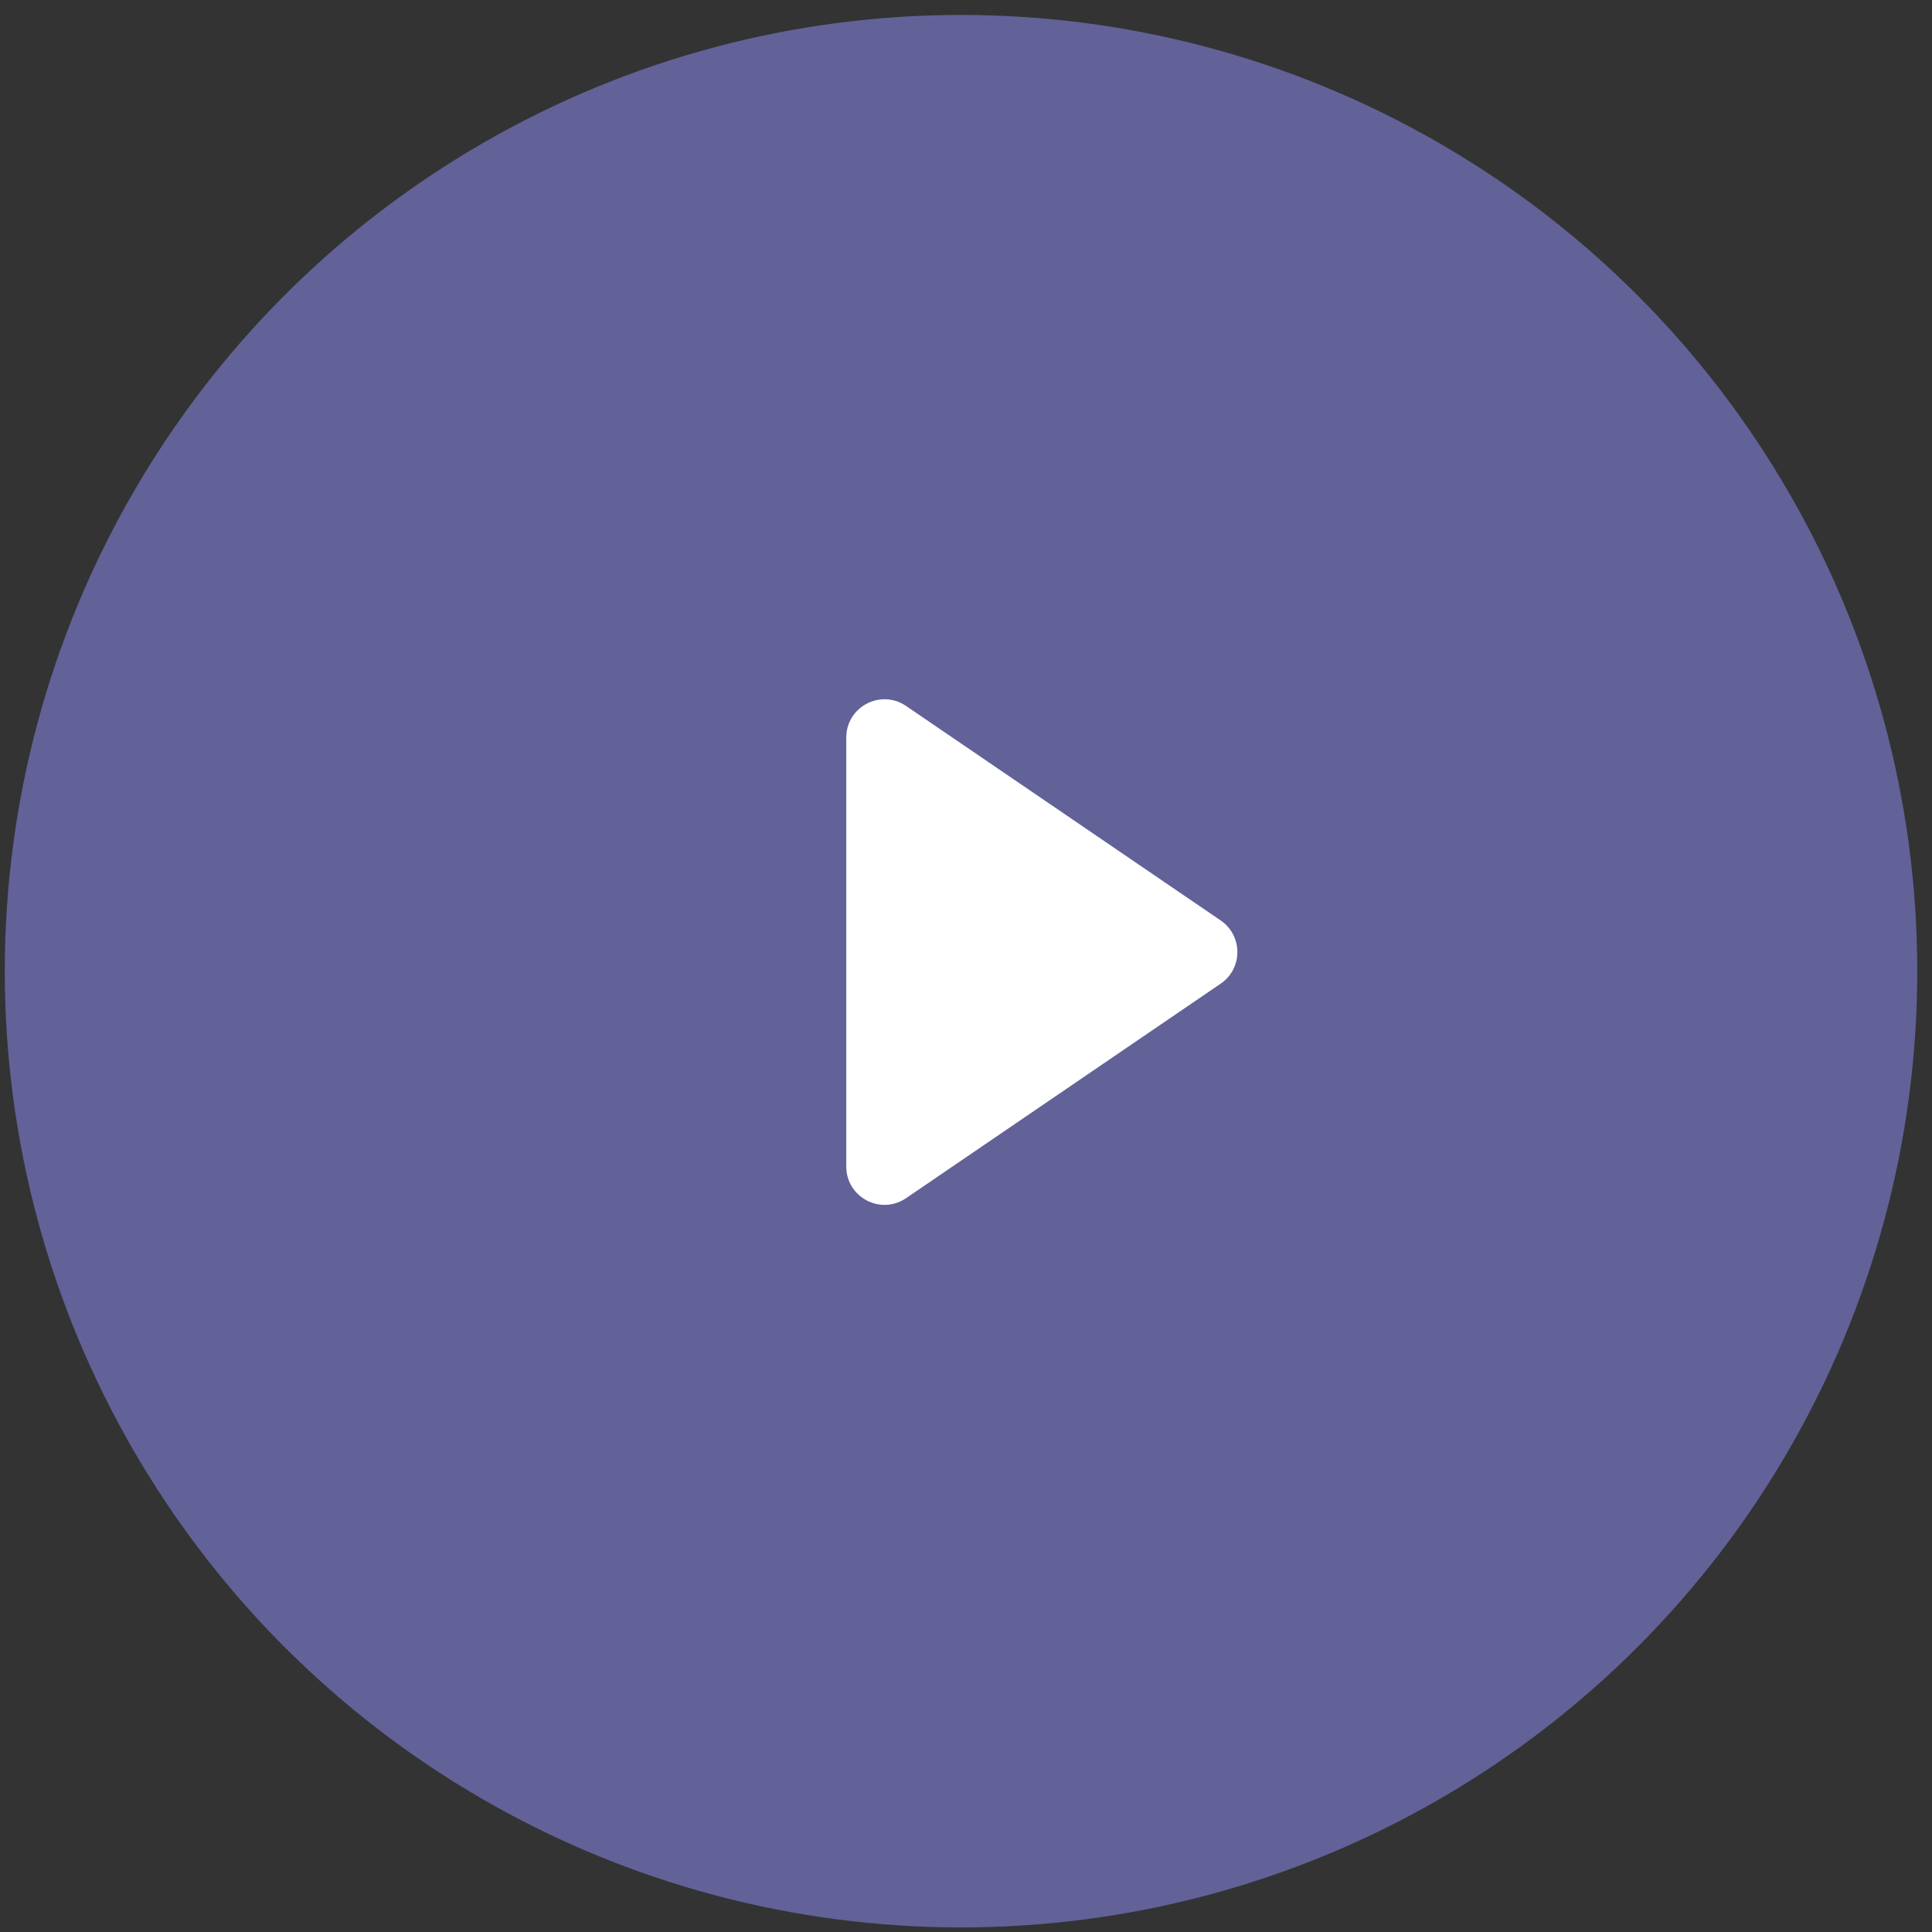
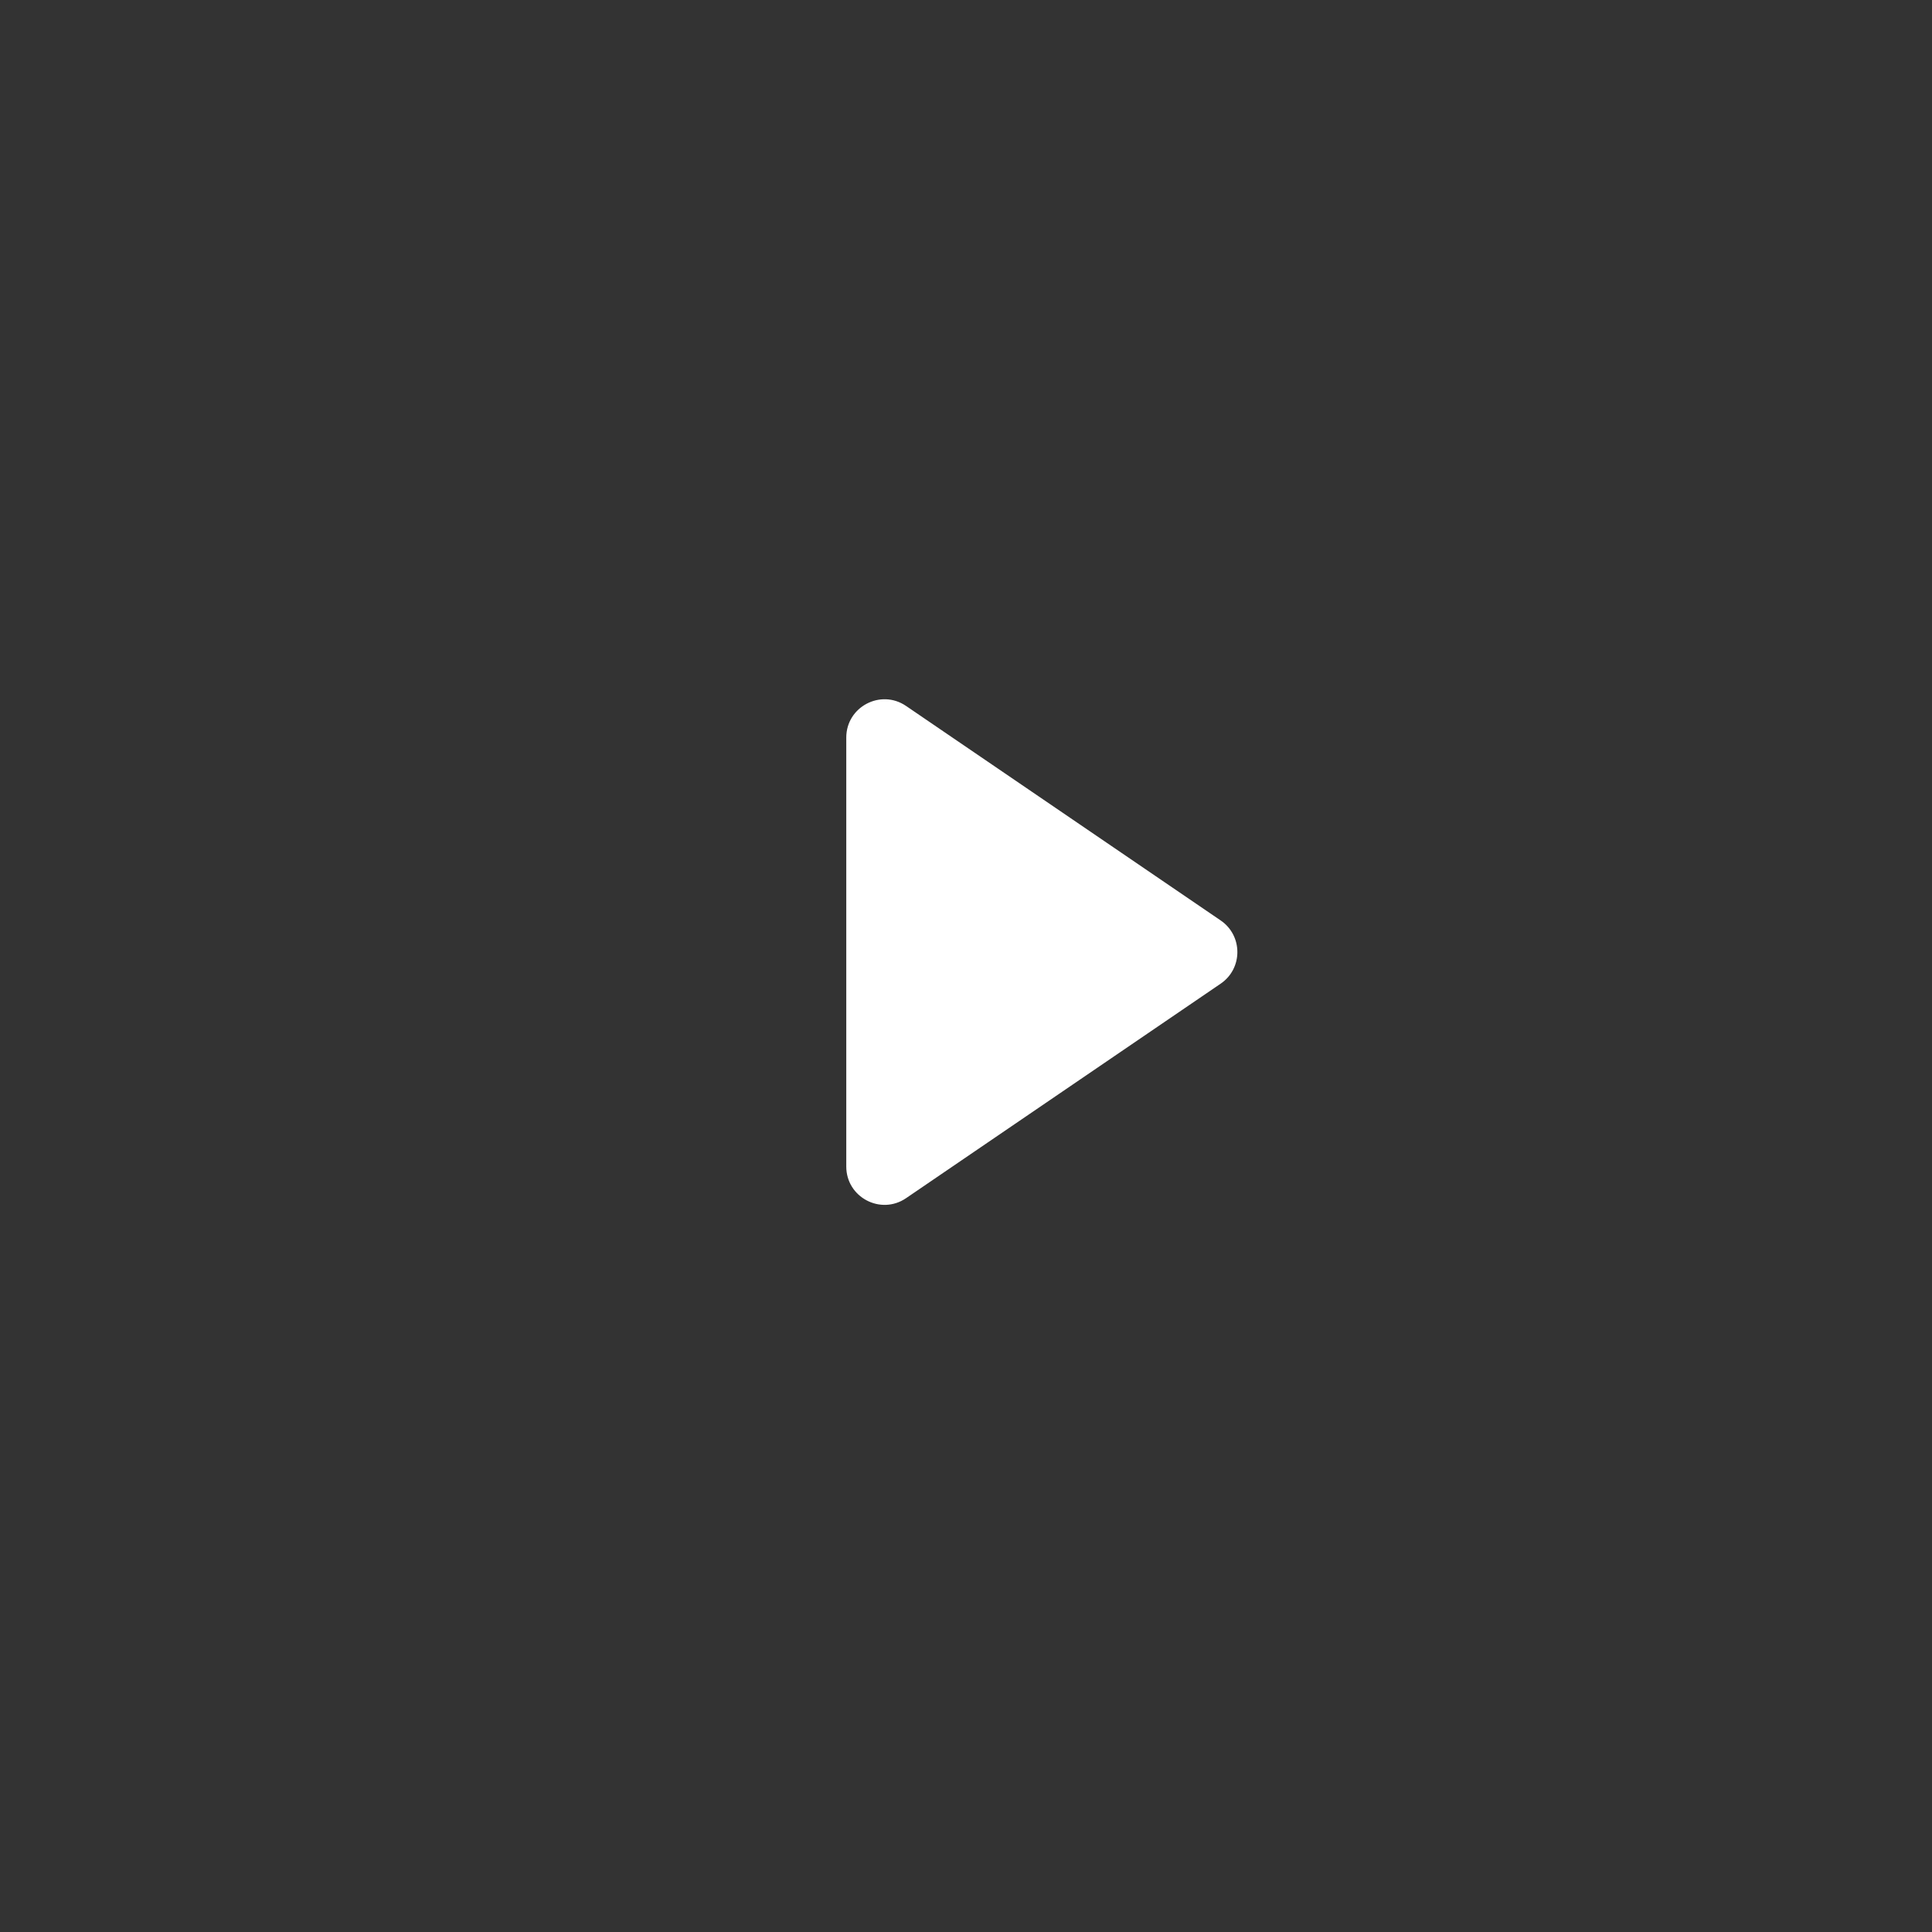
<svg xmlns="http://www.w3.org/2000/svg" width="99" height="99" viewBox="0 0 99 99" fill="none">
  <rect x="0" y="0" width="99" height="99" fill="#333333" stroke="none" />
-   <circle cx="49.245" cy="49.766" r="49" fill="#7272BA" fill-opacity="0.75" />
  <path d="M43.365 59.777V37.794C43.365 36.22 45.128 35.288 46.429 36.175L62.55 47.166C63.691 47.945 63.691 49.627 62.55 50.405L46.429 61.397C45.128 62.284 43.365 61.352 43.365 59.777Z" fill="white" />
</svg>